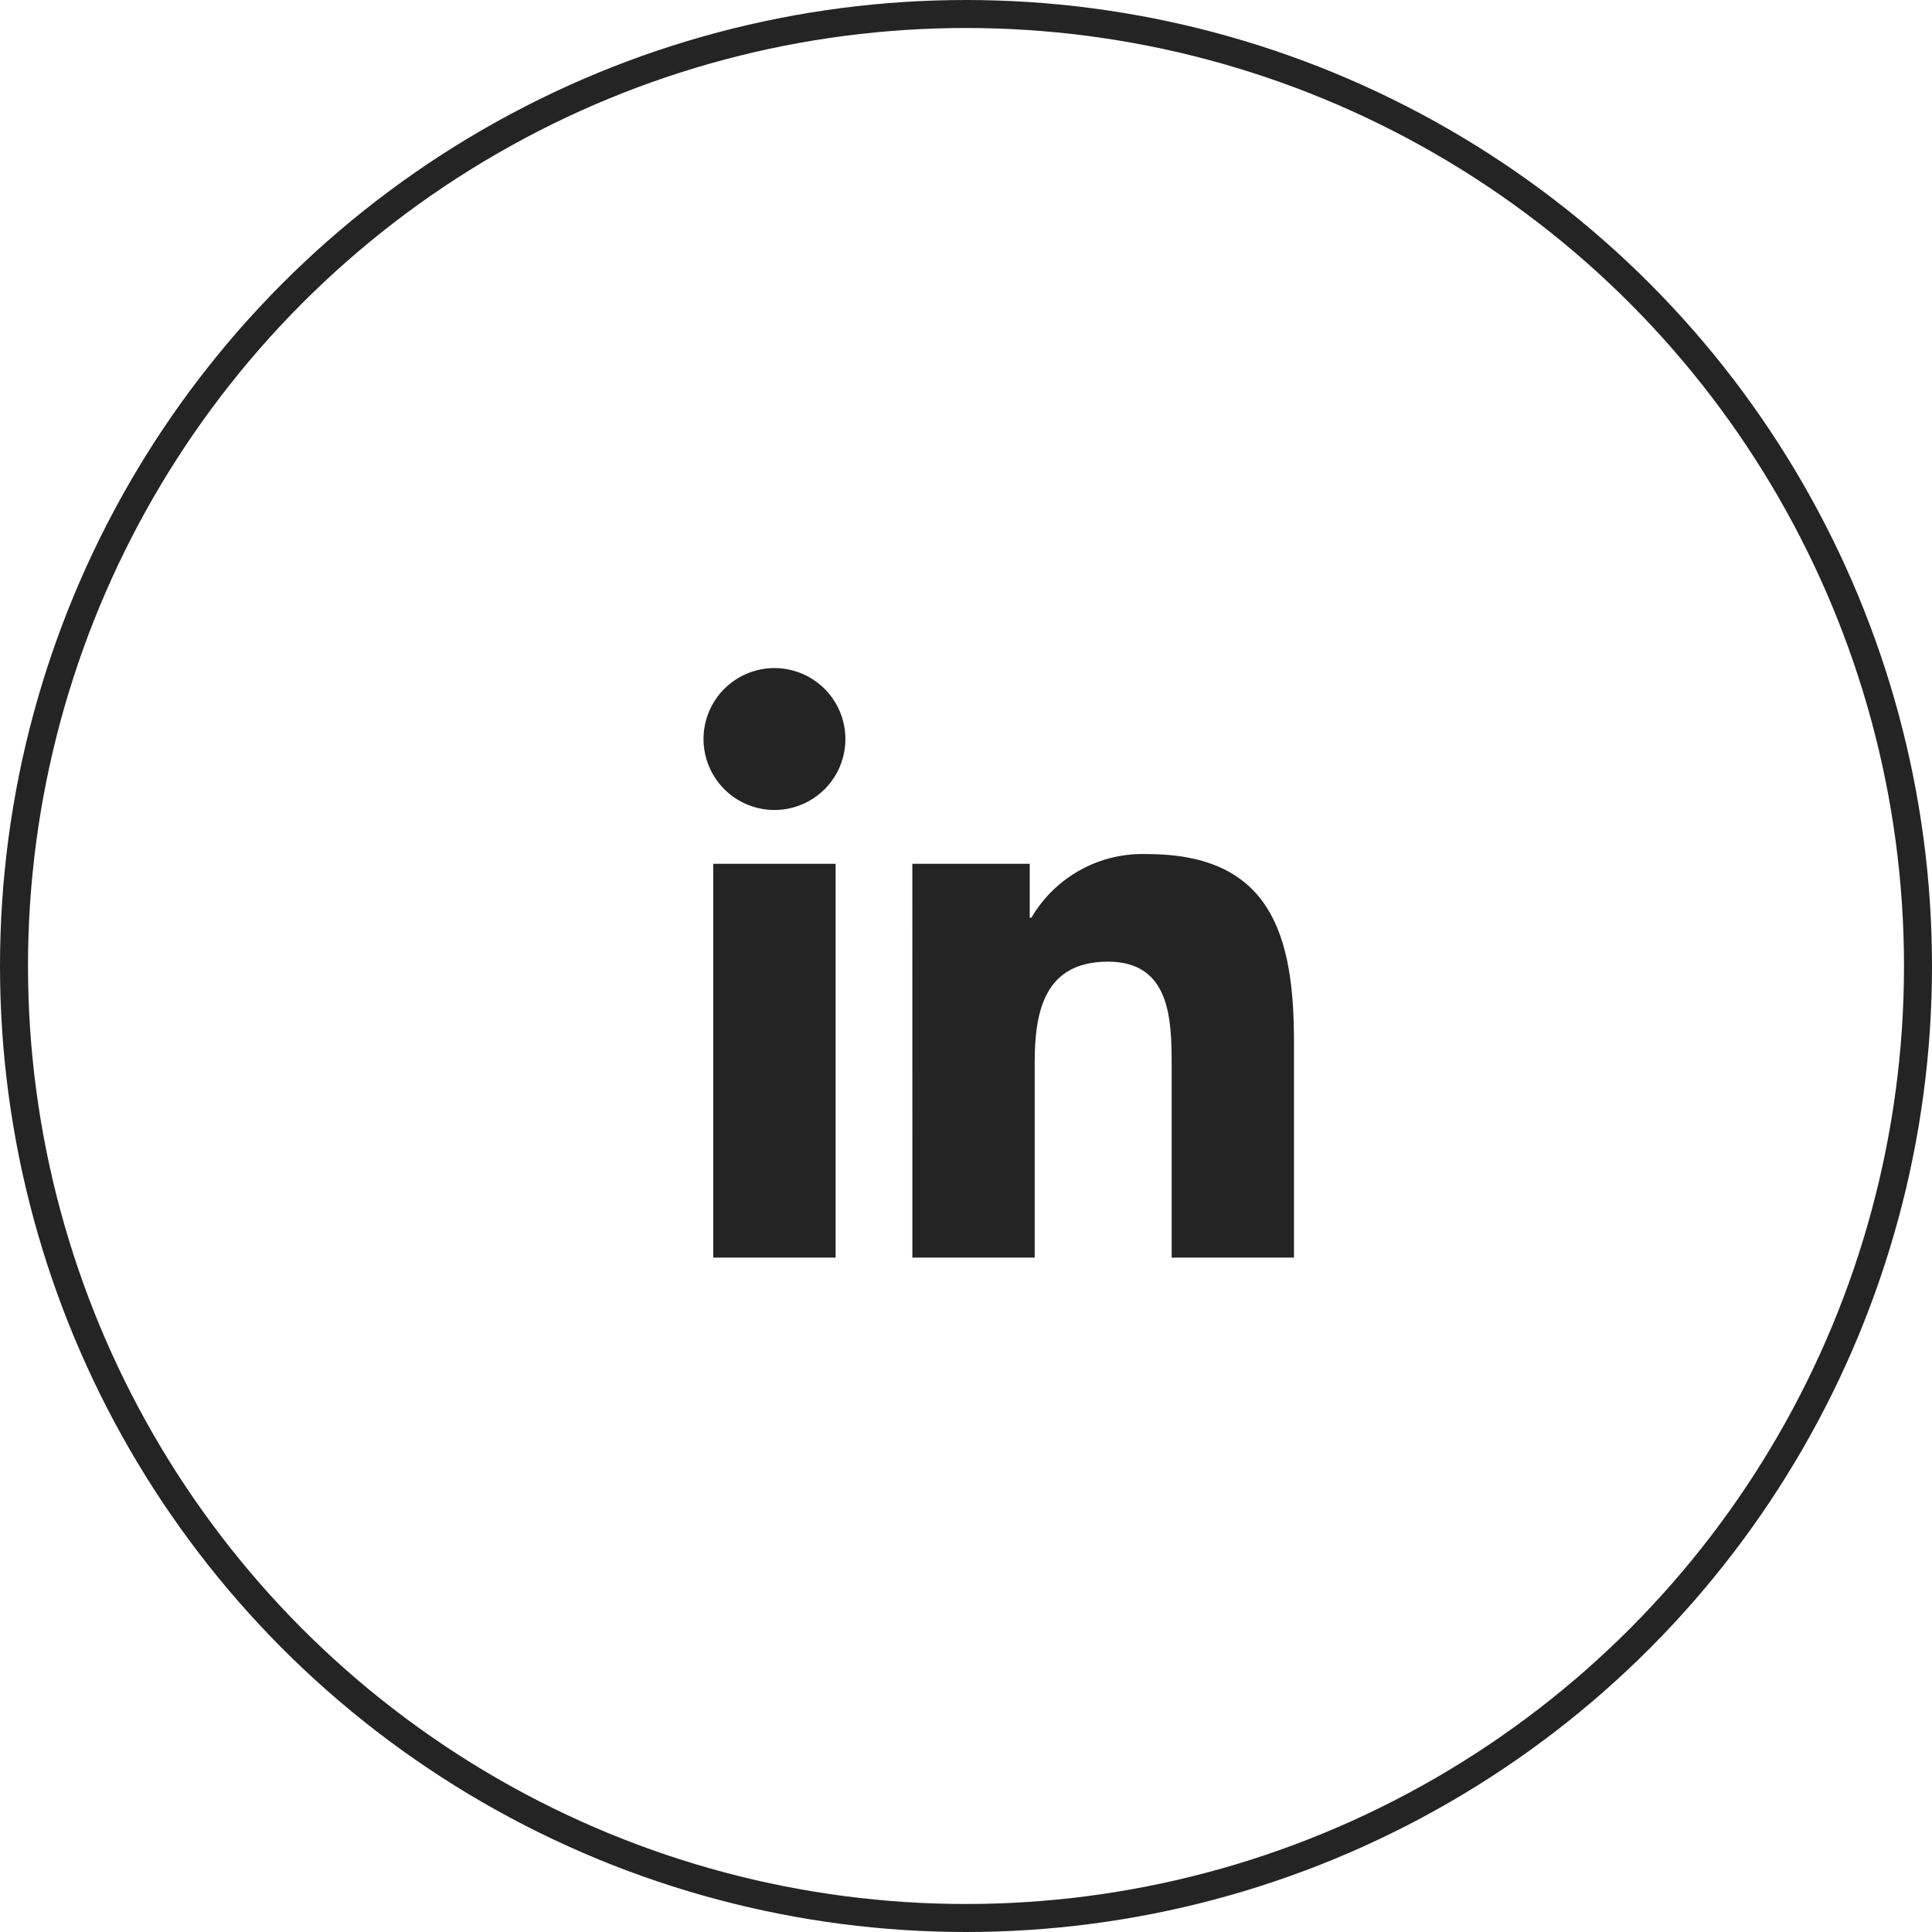
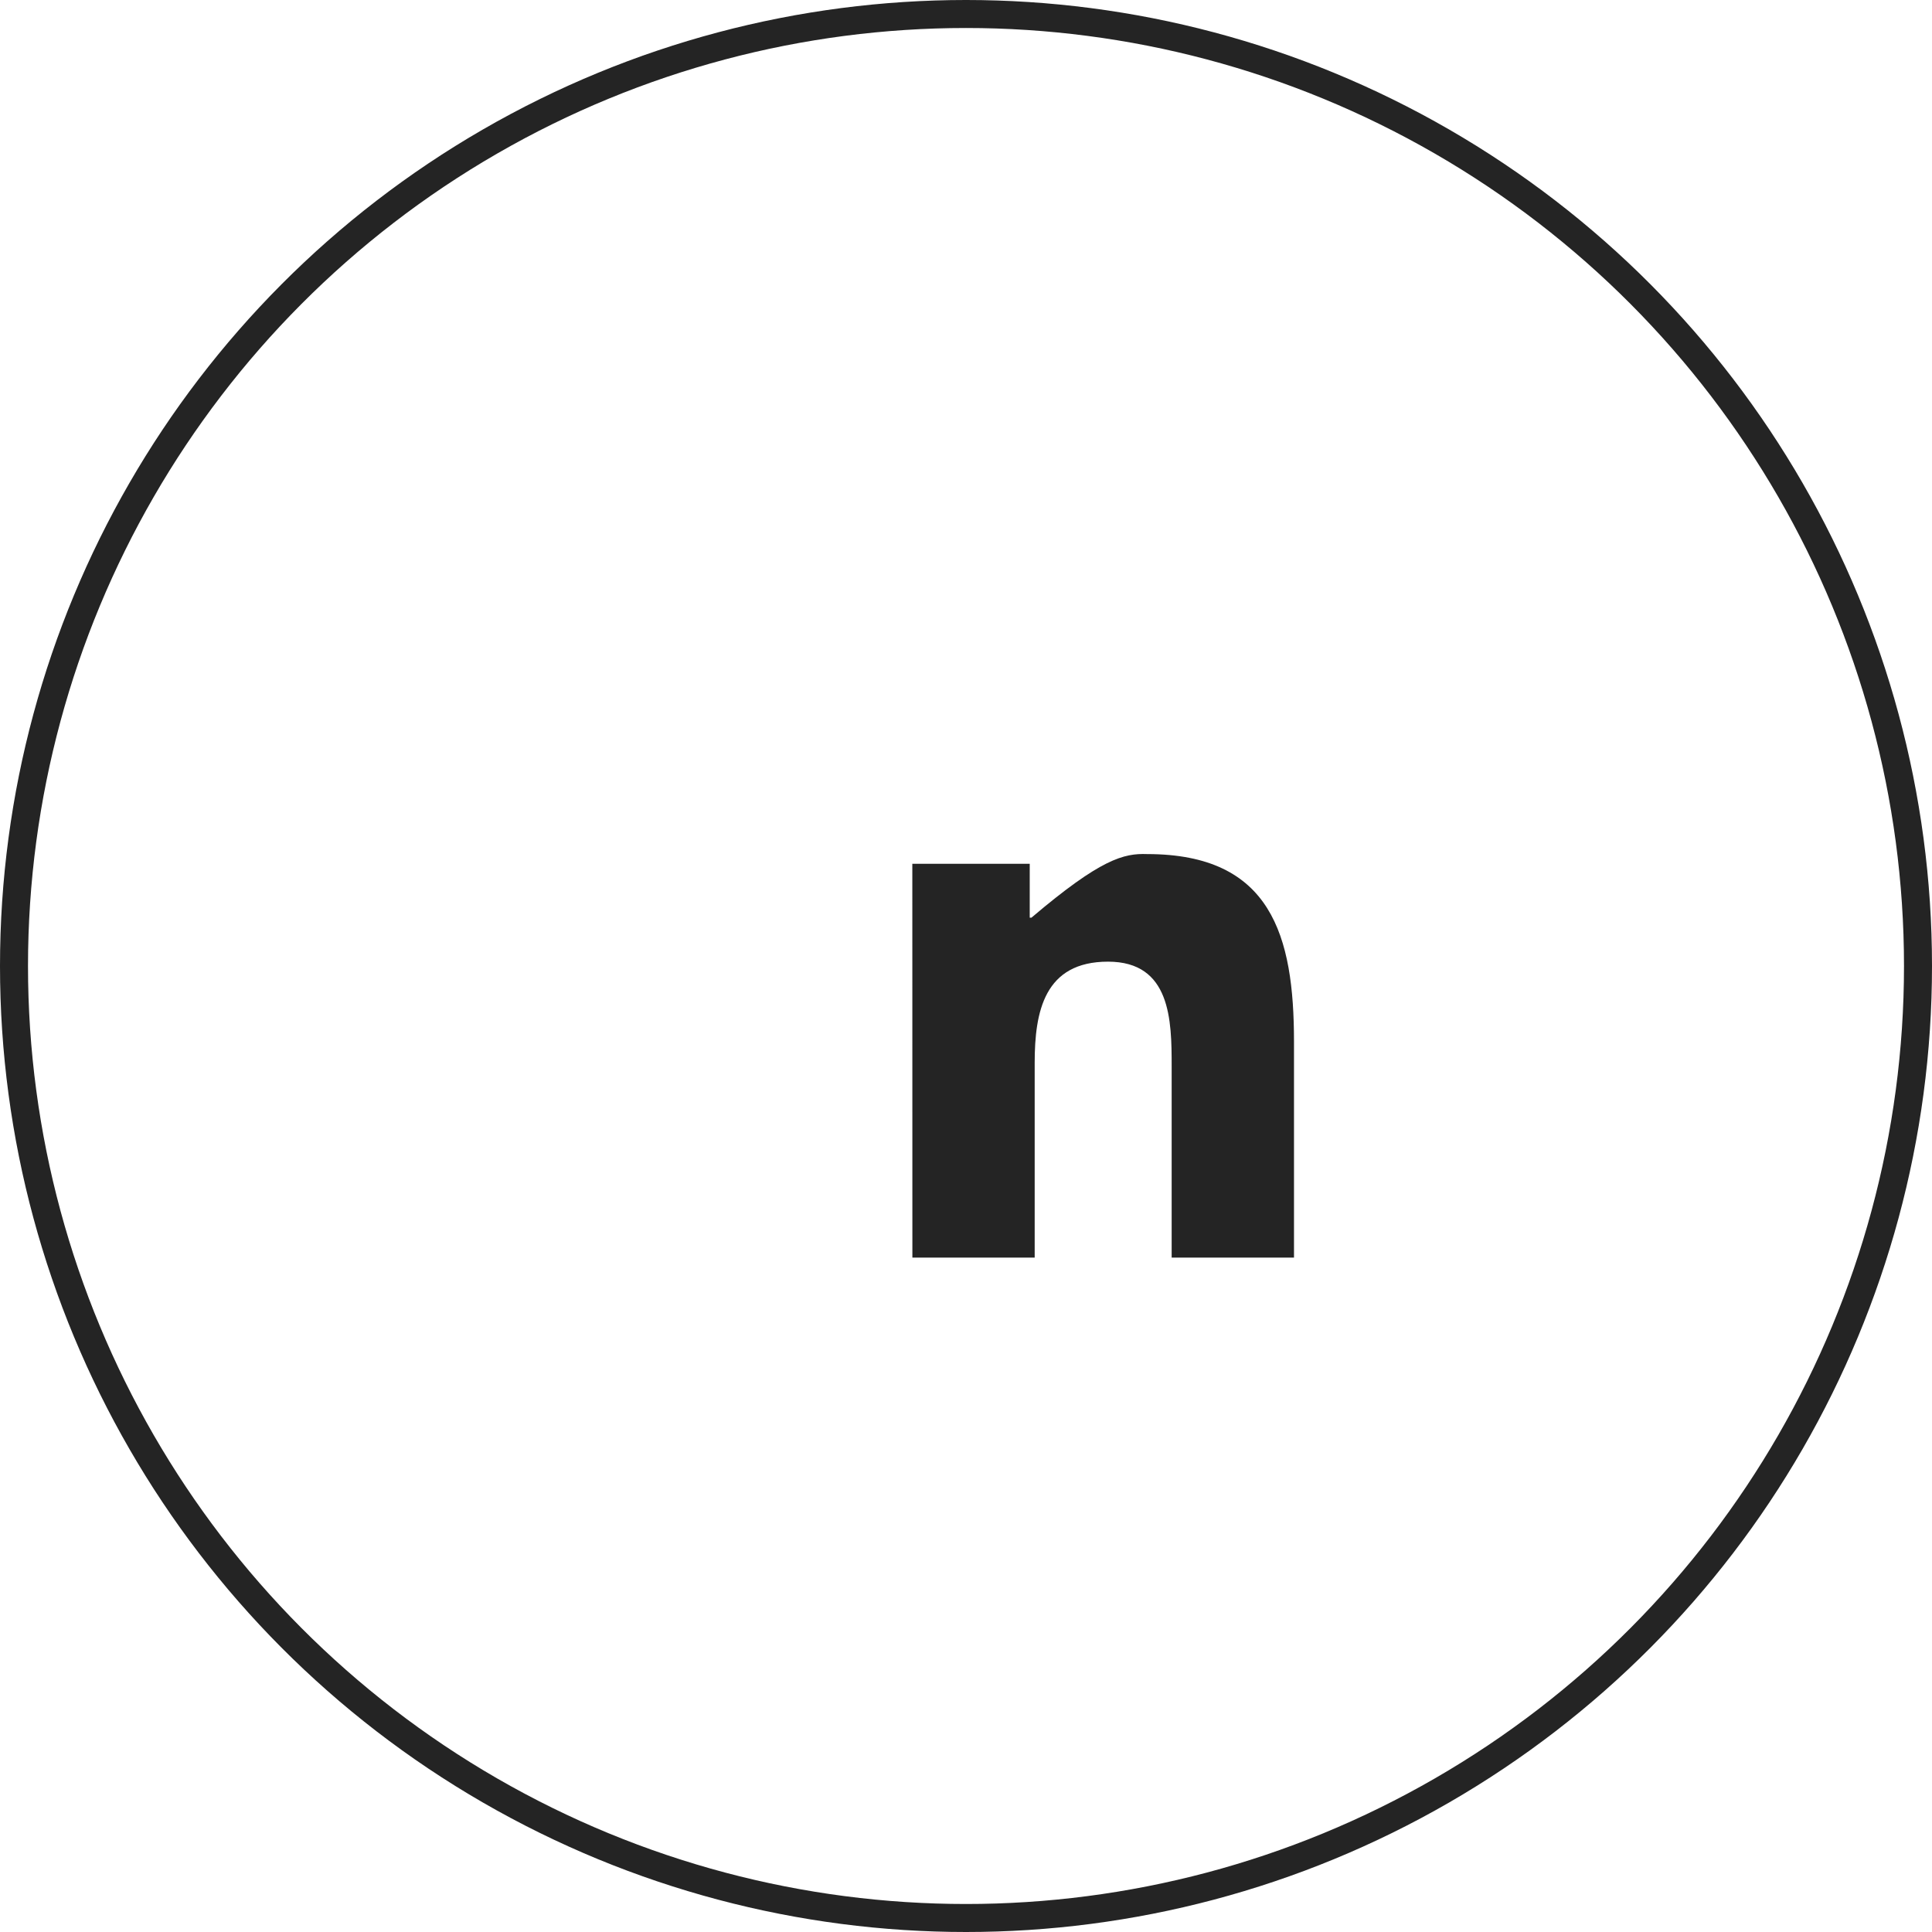
<svg xmlns="http://www.w3.org/2000/svg" width="69" height="69" viewBox="0 0 69 69" fill="none">
  <mask id="mask0_6261_379" style="mask-type:luminance" maskUnits="userSpaceOnUse" x="18" y="17" width="35" height="36">
    <path d="M52.467 17.915H18V52.382H52.467V17.915Z" fill="white" />
  </mask>
  <g mask="url(#mask0_6261_379)">
-     <path d="M25.472 30.85H29.843V44.914H25.472V30.85ZM27.658 23.859C28.159 23.859 28.649 24.008 29.066 24.286C29.483 24.564 29.808 24.96 30 25.423C30.192 25.886 30.243 26.395 30.145 26.887C30.048 27.379 29.807 27.831 29.452 28.185C29.098 28.54 28.647 28.782 28.155 28.88C27.663 28.978 27.154 28.928 26.691 28.736C26.227 28.544 25.831 28.22 25.553 27.803C25.274 27.386 25.125 26.896 25.125 26.395C25.125 25.723 25.391 25.078 25.866 24.603C26.341 24.128 26.986 23.86 27.658 23.859Z" fill="#242424" />
-     <path d="M32.583 30.85H36.776V32.774H36.837C37.255 32.057 37.861 31.467 38.59 31.067C39.318 30.667 40.141 30.472 40.971 30.503C45.403 30.503 46.214 33.416 46.214 37.201V44.915H41.845V38.075C41.845 36.444 41.817 34.345 39.573 34.345C37.299 34.345 36.953 36.124 36.953 37.958V44.915H32.585L32.583 30.85Z" fill="#242424" />
+     <path d="M32.583 30.85H36.776V32.774H36.837C39.318 30.667 40.141 30.472 40.971 30.503C45.403 30.503 46.214 33.416 46.214 37.201V44.915H41.845V38.075C41.845 36.444 41.817 34.345 39.573 34.345C37.299 34.345 36.953 36.124 36.953 37.958V44.915H32.585L32.583 30.85Z" fill="#242424" />
  </g>
  <circle cx="34.5" cy="34.5" r="34" stroke="#242424" />
</svg>